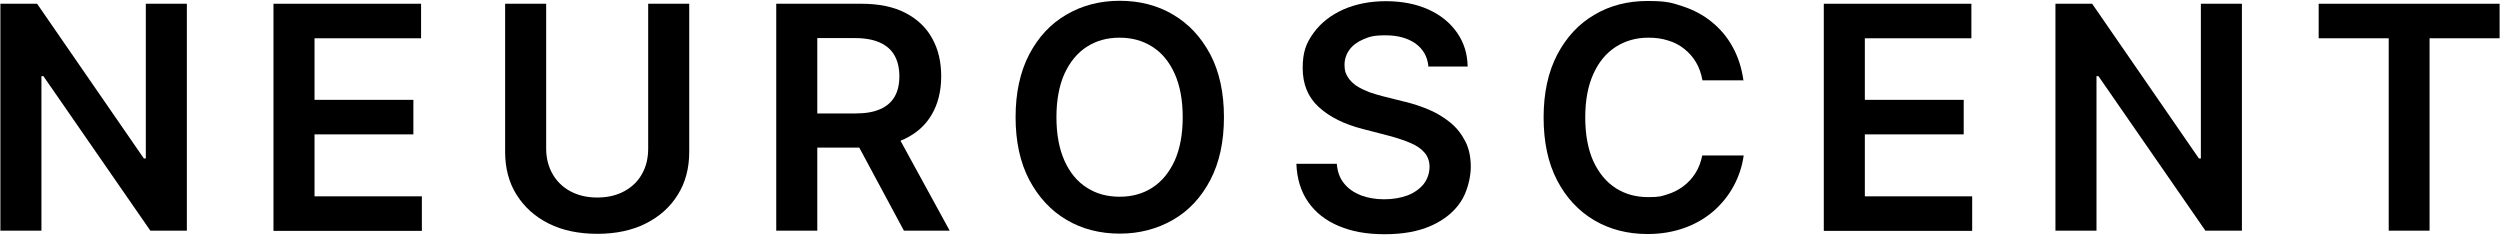
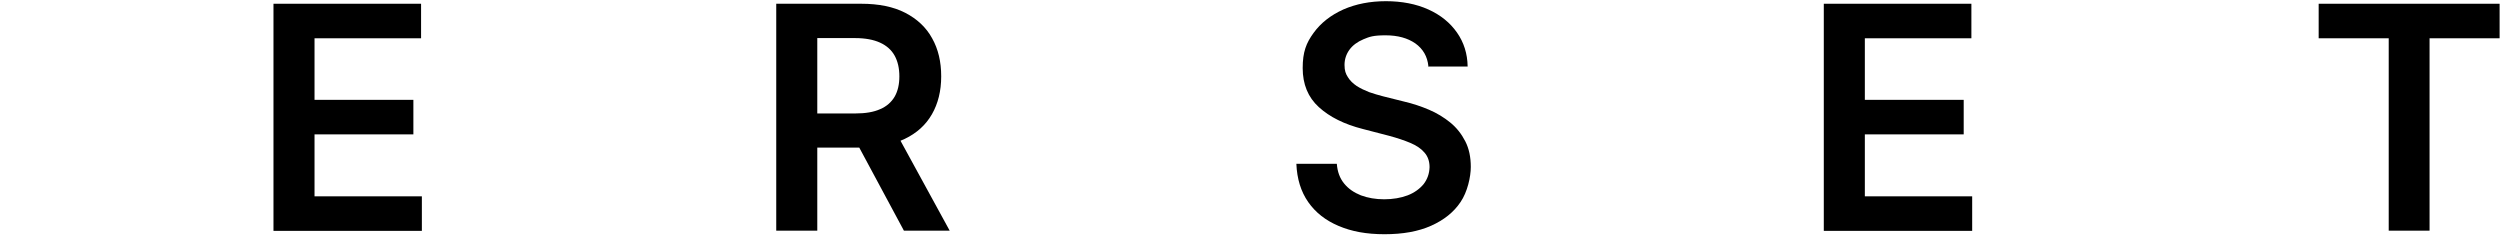
<svg xmlns="http://www.w3.org/2000/svg" viewBox="0 0 1267 119" version="1.1" id="Ebene_1">
-   <path d="M94.7,1.9v115h-18.5L22,38.6h-1v78.3H.2V1.9h18.6l54.1,78.4h1V1.9h20.8Z" />
  <path d="M138.6,116.9V1.9h74.8v17.5h-54v31.2h50.1v17.5h-50.1v31.4h54.4v17.5h-75.2,0Z" />
-   <path d="M328.5,1.9h20.8v75.1c0,8.2-1.9,15.5-5.8,21.7-3.9,6.3-9.3,11.1-16.3,14.6s-15.2,5.2-24.5,5.2-17.6-1.7-24.6-5.2-12.4-8.4-16.3-14.6-5.8-13.5-5.8-21.7V1.9h20.8v73.4c0,4.8,1.1,9.1,3.2,12.8,2.1,3.7,5.1,6.7,9,8.8,3.9,2.1,8.4,3.2,13.7,3.2s9.9-1.1,13.7-3.2c3.9-2.1,6.9-5,9-8.8,2.1-3.7,3.1-8,3.1-12.8V1.9h0Z" />
  <path d="M393.4,116.9V1.9h43.1c8.8,0,16.3,1.5,22.3,4.6,6,3.1,10.6,7.4,13.6,12.9,3.1,5.5,4.6,11.9,4.6,19.3s-1.6,13.8-4.7,19.2-7.7,9.6-13.8,12.5c-6.1,2.9-13.5,4.4-22.3,4.4h-30.7v-17.3h27.9c5.2,0,9.4-.7,12.7-2.2,3.3-1.4,5.7-3.6,7.3-6.3,1.6-2.8,2.4-6.2,2.4-10.3s-.8-7.6-2.4-10.5-4.1-5.1-7.4-6.6-7.5-2.3-12.7-2.3h-19.1v97.6s-20.8,0-20.8,0ZM452.8,64.8l28.5,52.1h-23.2l-28-52.1h22.7Z" />
-   <path d="M620.3,59.4c0,12.4-2.3,23-6.9,31.8-4.6,8.8-10.9,15.6-18.9,20.2s-17,7-27,7-19.1-2.3-27-7c-8-4.7-14.2-11.5-18.9-20.3-4.6-8.8-6.9-19.4-6.9-31.7s2.3-23,6.9-31.8c4.6-8.8,10.9-15.6,18.9-20.2,8-4.7,17-7,27-7s19.1,2.3,27,7c8,4.7,14.2,11.4,18.9,20.2,4.6,8.8,6.9,19.4,6.9,31.8h0ZM599.4,59.4c0-8.7-1.4-16.1-4.1-22.1-2.7-6-6.5-10.6-11.3-13.6-4.8-3.1-10.3-4.6-16.6-4.6s-11.8,1.5-16.6,4.6-8.5,7.6-11.3,13.6c-2.7,6-4.1,13.4-4.1,22.1s1.4,16.1,4.1,22.1c2.7,6,6.5,10.6,11.3,13.6,4.8,3.1,10.3,4.6,16.6,4.6s11.8-1.5,16.6-4.6,8.5-7.6,11.3-13.6c2.7-6,4.1-13.4,4.1-22.1Z" />
  <path d="M723.9,33.5c-.5-4.9-2.7-8.7-6.6-11.5-3.9-2.7-8.9-4.1-15.1-4.1s-8.1.7-11.2,2c-3.1,1.3-5.5,3.1-7.1,5.3s-2.5,4.8-2.5,7.7.6,4.5,1.7,6.2c1.1,1.8,2.6,3.2,4.5,4.5,1.9,1.2,4,2.2,6.3,3.1,2.3.8,4.7,1.5,7,2.1l10.8,2.7c4.3,1,8.5,2.4,12.5,4.1,4,1.7,7.6,3.9,10.8,6.5s5.7,5.8,7.6,9.5c1.9,3.7,2.8,8,2.8,13s-1.7,12.7-5.2,17.8c-3.4,5.1-8.4,9.1-14.9,12s-14.3,4.3-23.6,4.3-16.7-1.4-23.3-4.2c-6.6-2.8-11.7-6.8-15.4-12.1-3.7-5.3-5.7-11.8-6-19.4h20.5c.3,4,1.5,7.3,3.7,10s5,4.6,8.5,6c3.5,1.3,7.4,2,11.8,2s8.5-.7,11.9-2,6.1-3.3,8.1-5.7c1.9-2.5,2.9-5.3,3-8.6,0-3-.9-5.5-2.6-7.4-1.7-2-4.1-3.6-7.2-4.9-3.1-1.3-6.7-2.5-10.8-3.6l-13.1-3.4c-9.5-2.4-16.9-6.1-22.4-11.1s-8.2-11.6-8.2-19.8,1.8-12.7,5.5-17.8c3.7-5.1,8.7-9,15.1-11.9,6.4-2.8,13.6-4.2,21.6-4.2s15.3,1.4,21.5,4.2c6.2,2.8,11,6.7,14.5,11.7,3.5,5,5.3,10.7,5.4,17.2h-20v-.2Z" />
-   <path d="M883.8,40.7h-21c-.6-3.4-1.7-6.5-3.3-9.2s-3.6-4.9-6-6.8-5.1-3.3-8.2-4.2c-3.1-1-6.3-1.4-9.9-1.4-6.3,0-11.8,1.6-16.6,4.7-4.8,3.1-8.6,7.7-11.3,13.7s-4.1,13.3-4.1,22,1.4,16.2,4.1,22.2c2.8,6,6.5,10.5,11.3,13.6s10.3,4.6,16.5,4.6,6.7-.5,9.7-1.4,5.7-2.3,8.1-4.1c2.4-1.8,4.5-4,6.1-6.6,1.7-2.6,2.8-5.6,3.5-9h21c-.8,5.6-2.5,10.7-5.1,15.5s-6,9-10.2,12.7c-4.2,3.6-9.1,6.5-14.7,8.5-5.6,2-11.8,3.1-18.7,3.1-10.1,0-19.1-2.3-27.1-7-7.9-4.7-14.2-11.4-18.8-20.3s-6.8-19.4-6.8-31.8,2.3-23,6.9-31.8c4.6-8.8,10.9-15.6,18.8-20.2,7.9-4.7,16.9-7,26.9-7s12.4.9,17.9,2.7c5.5,1.8,10.4,4.4,14.7,7.9s7.9,7.7,10.6,12.7c2.8,5,4.6,10.7,5.5,17.1l.2-.2Z" />
  <path d="M924.3,116.9V1.9h74.8v17.5h-54v31.2h50.1v17.5h-50.1v31.4h54.4v17.5h-75.2Z" />
-   <path d="M1136.2,1.9v115h-18.5l-54.2-78.3h-1v78.3h-20.8V1.9h18.6l54.1,78.4h1V1.9h20.8Z" />
  <path d="M1175.1,19.4V1.9h91.7v17.5h-35.5v97.5h-20.7V19.4h-35.5Z" />
</svg>